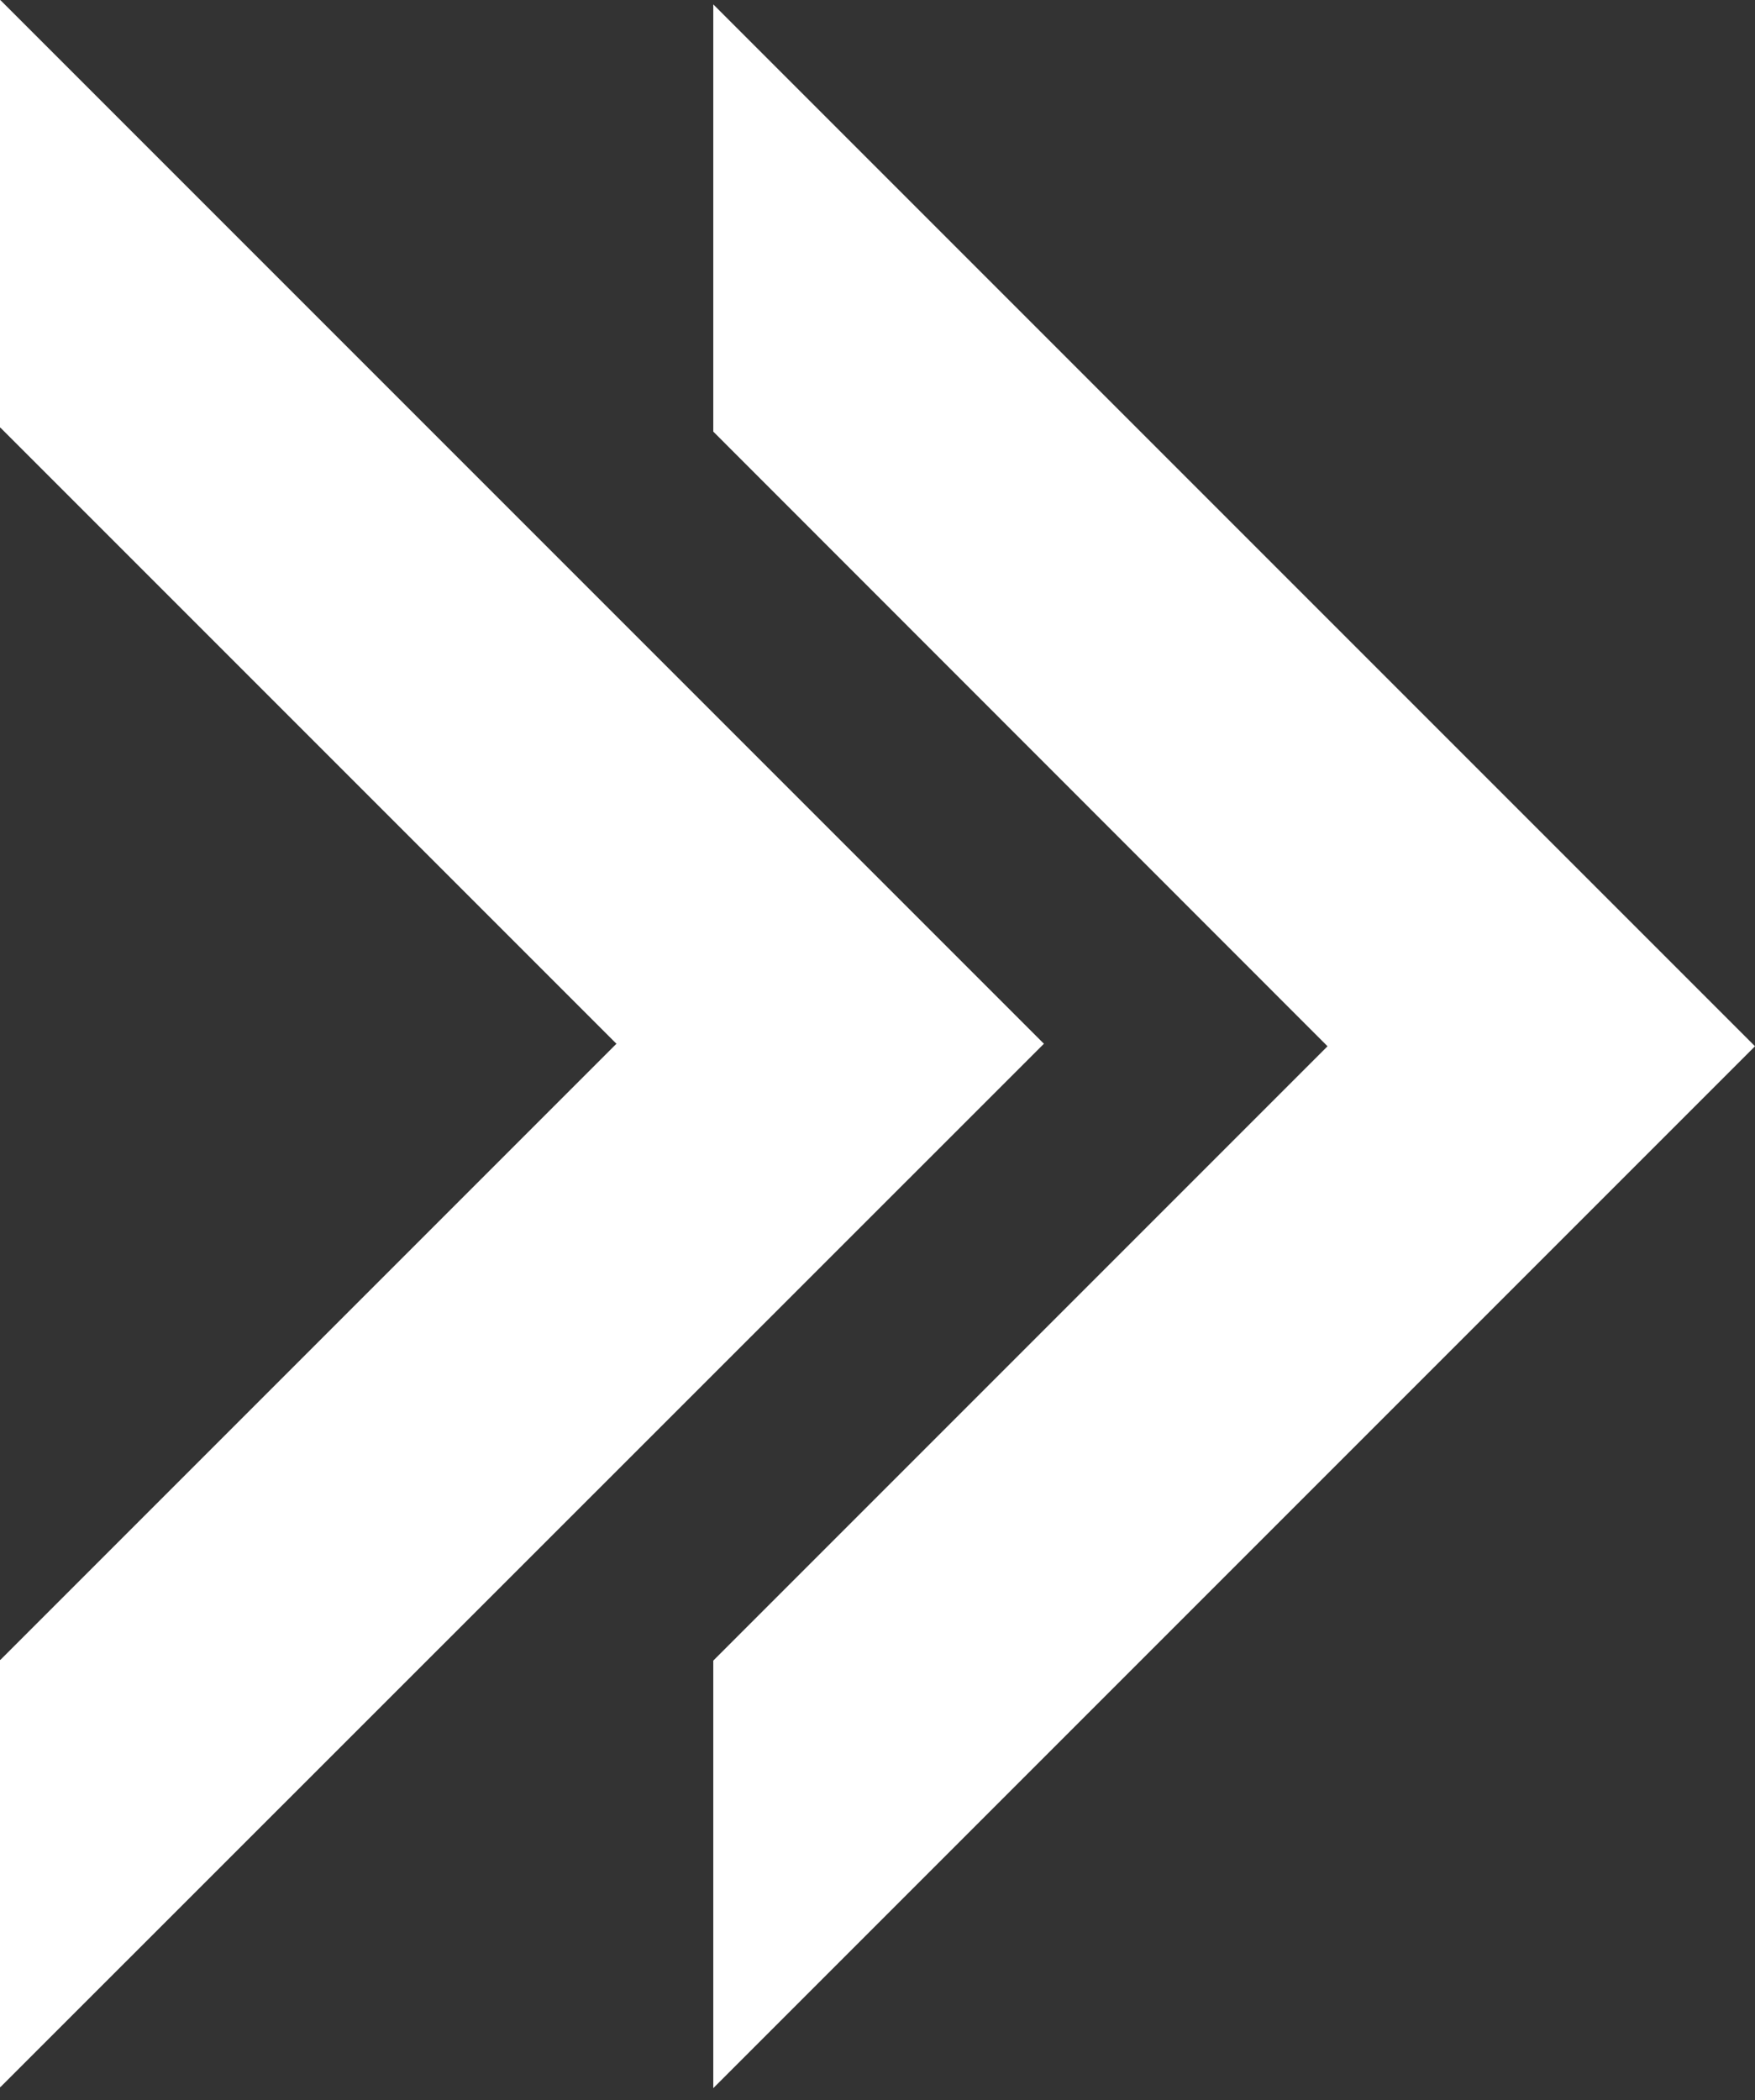
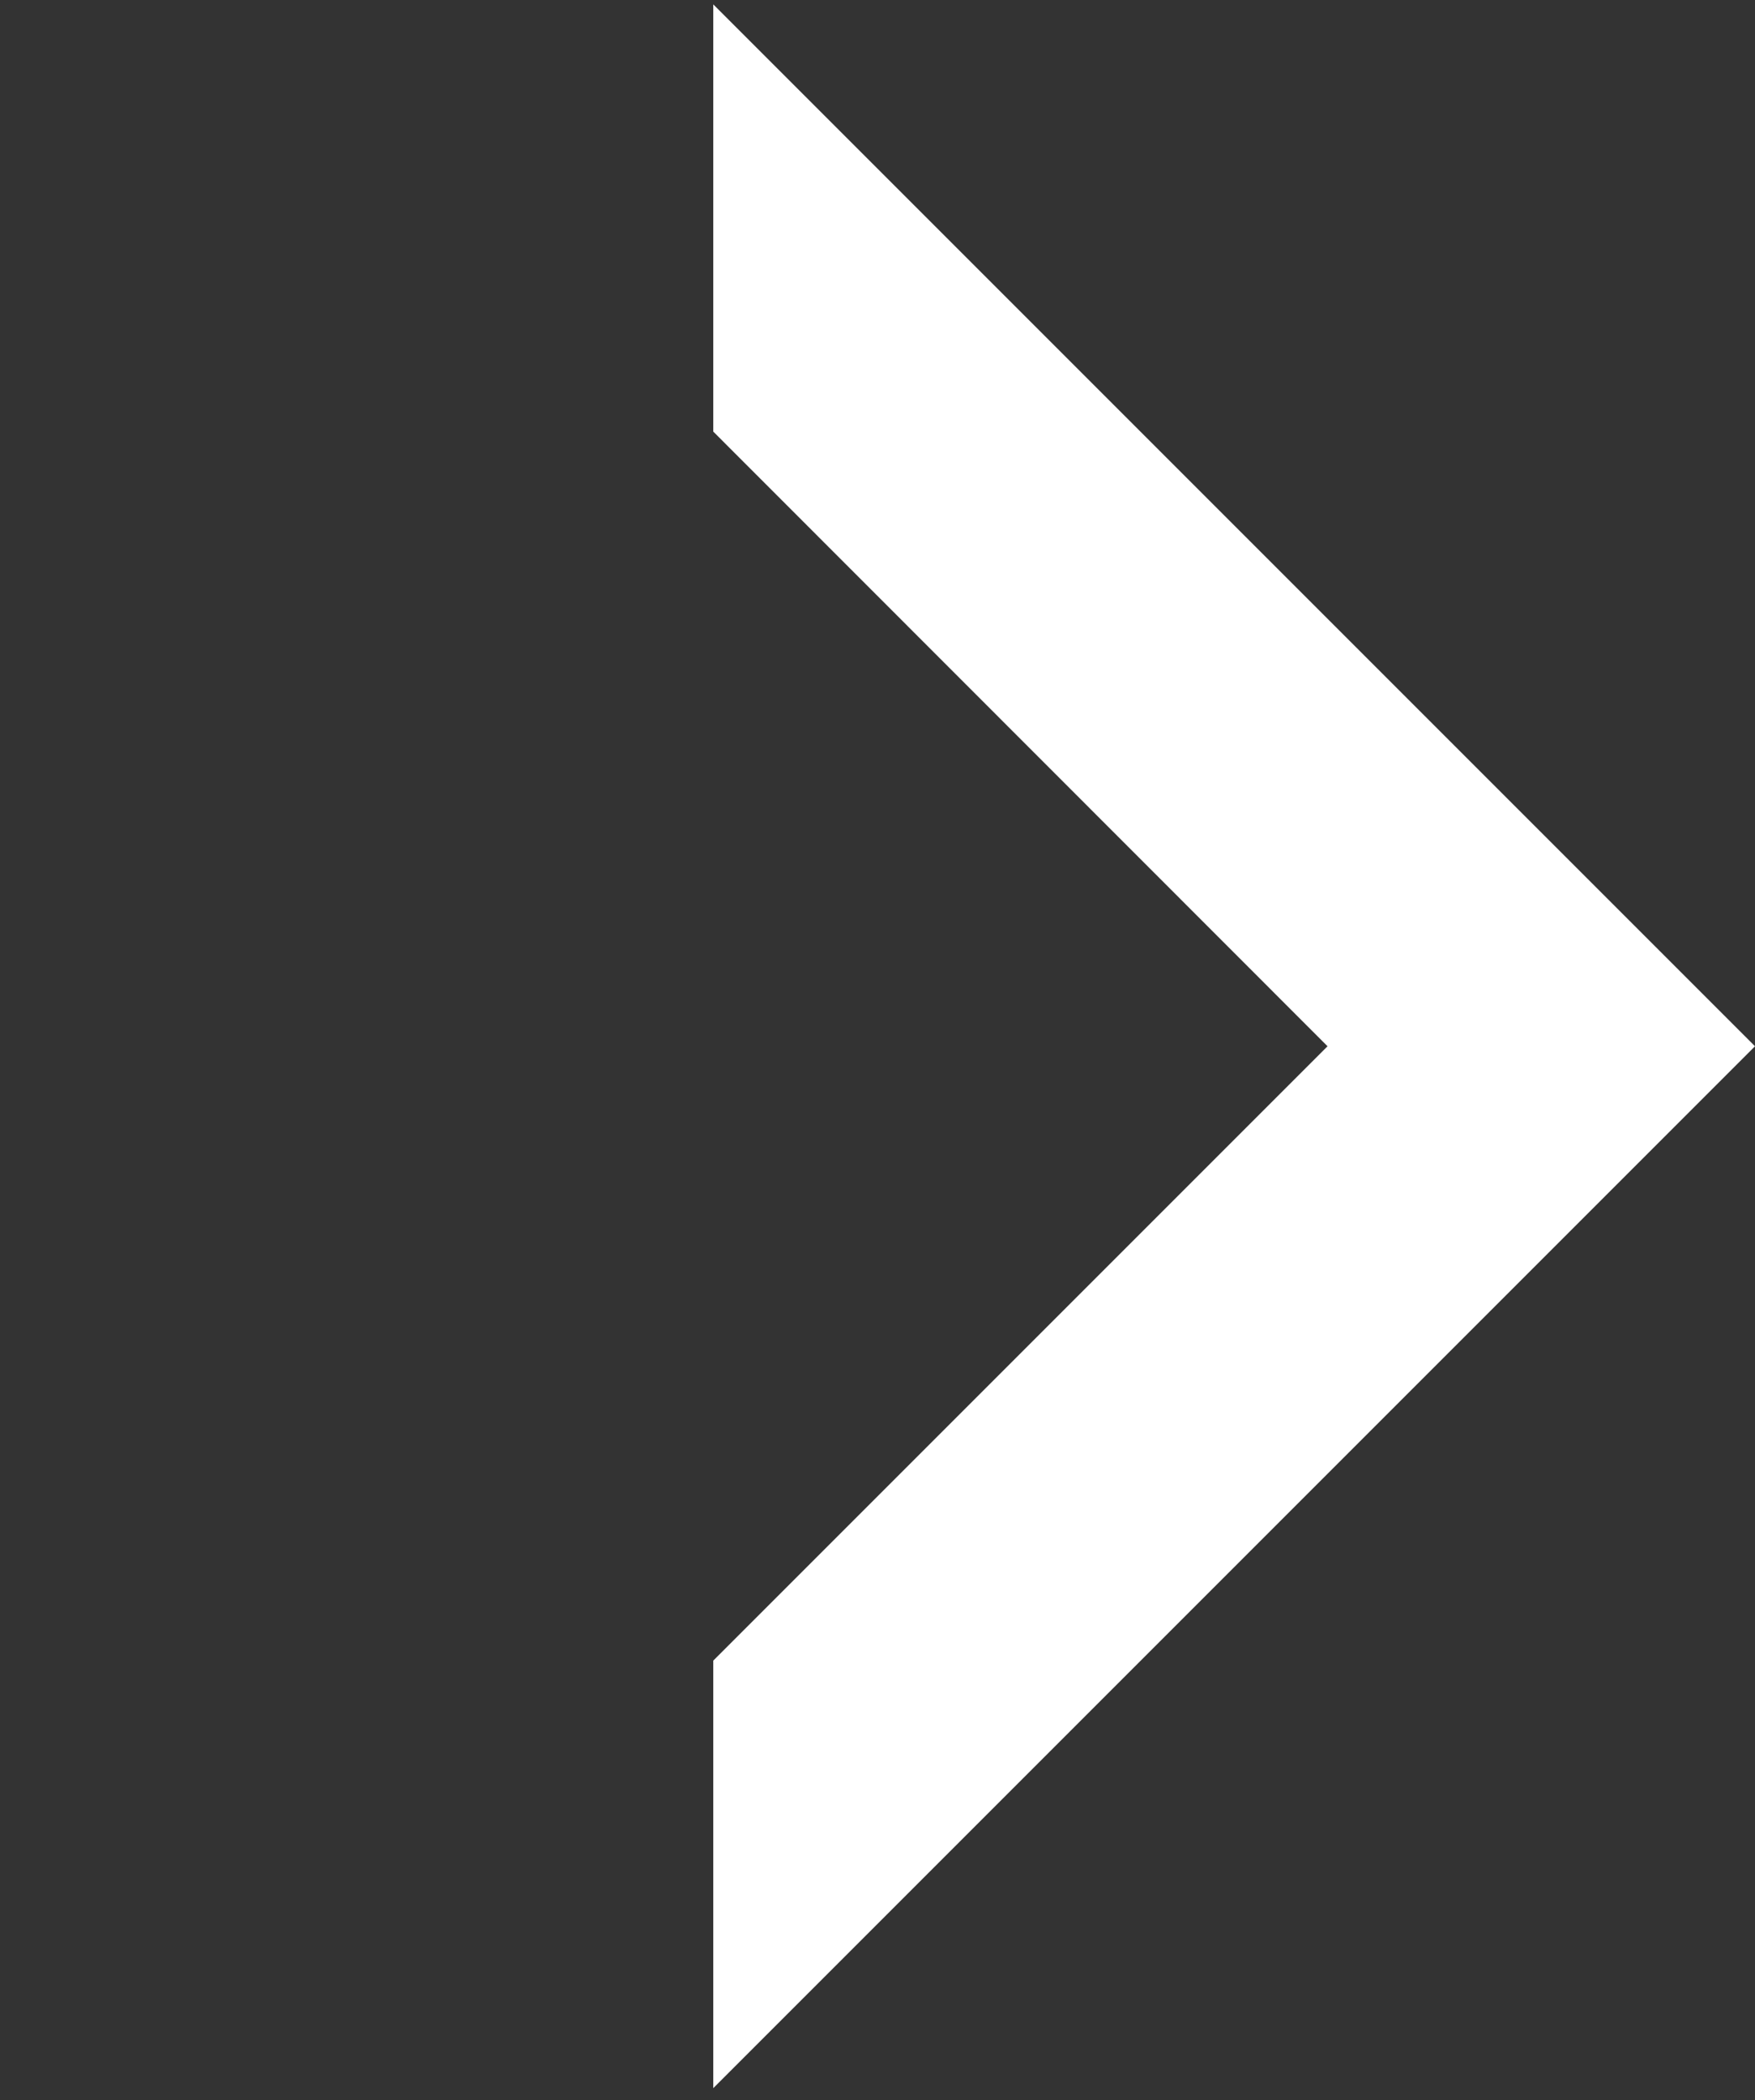
<svg xmlns="http://www.w3.org/2000/svg" id="b" data-name="Layer 2" width="56" height="67" viewBox="0 0 56 67">
  <rect x="0" y="0" width="56" height="67" fill="#333333" stroke="none" />
  <defs>
    <style>
      .d {
        fill: #fff;
        stroke-width: 0px;
      }
    </style>
  </defs>
  <polygon class="d" points="56 33.38 22.76 .14 22.76 13.77 42.36 33.38 22.76 52.98 22.76 66.62 56 33.38" />
-   <polygon class="d" points="0 13.65 .01 13.64 19.67 33.3 .01 52.96 0 52.95 0 66.58 .01 66.59 33.31 33.3 .01 0 0 .01 0 13.65" />
</svg>